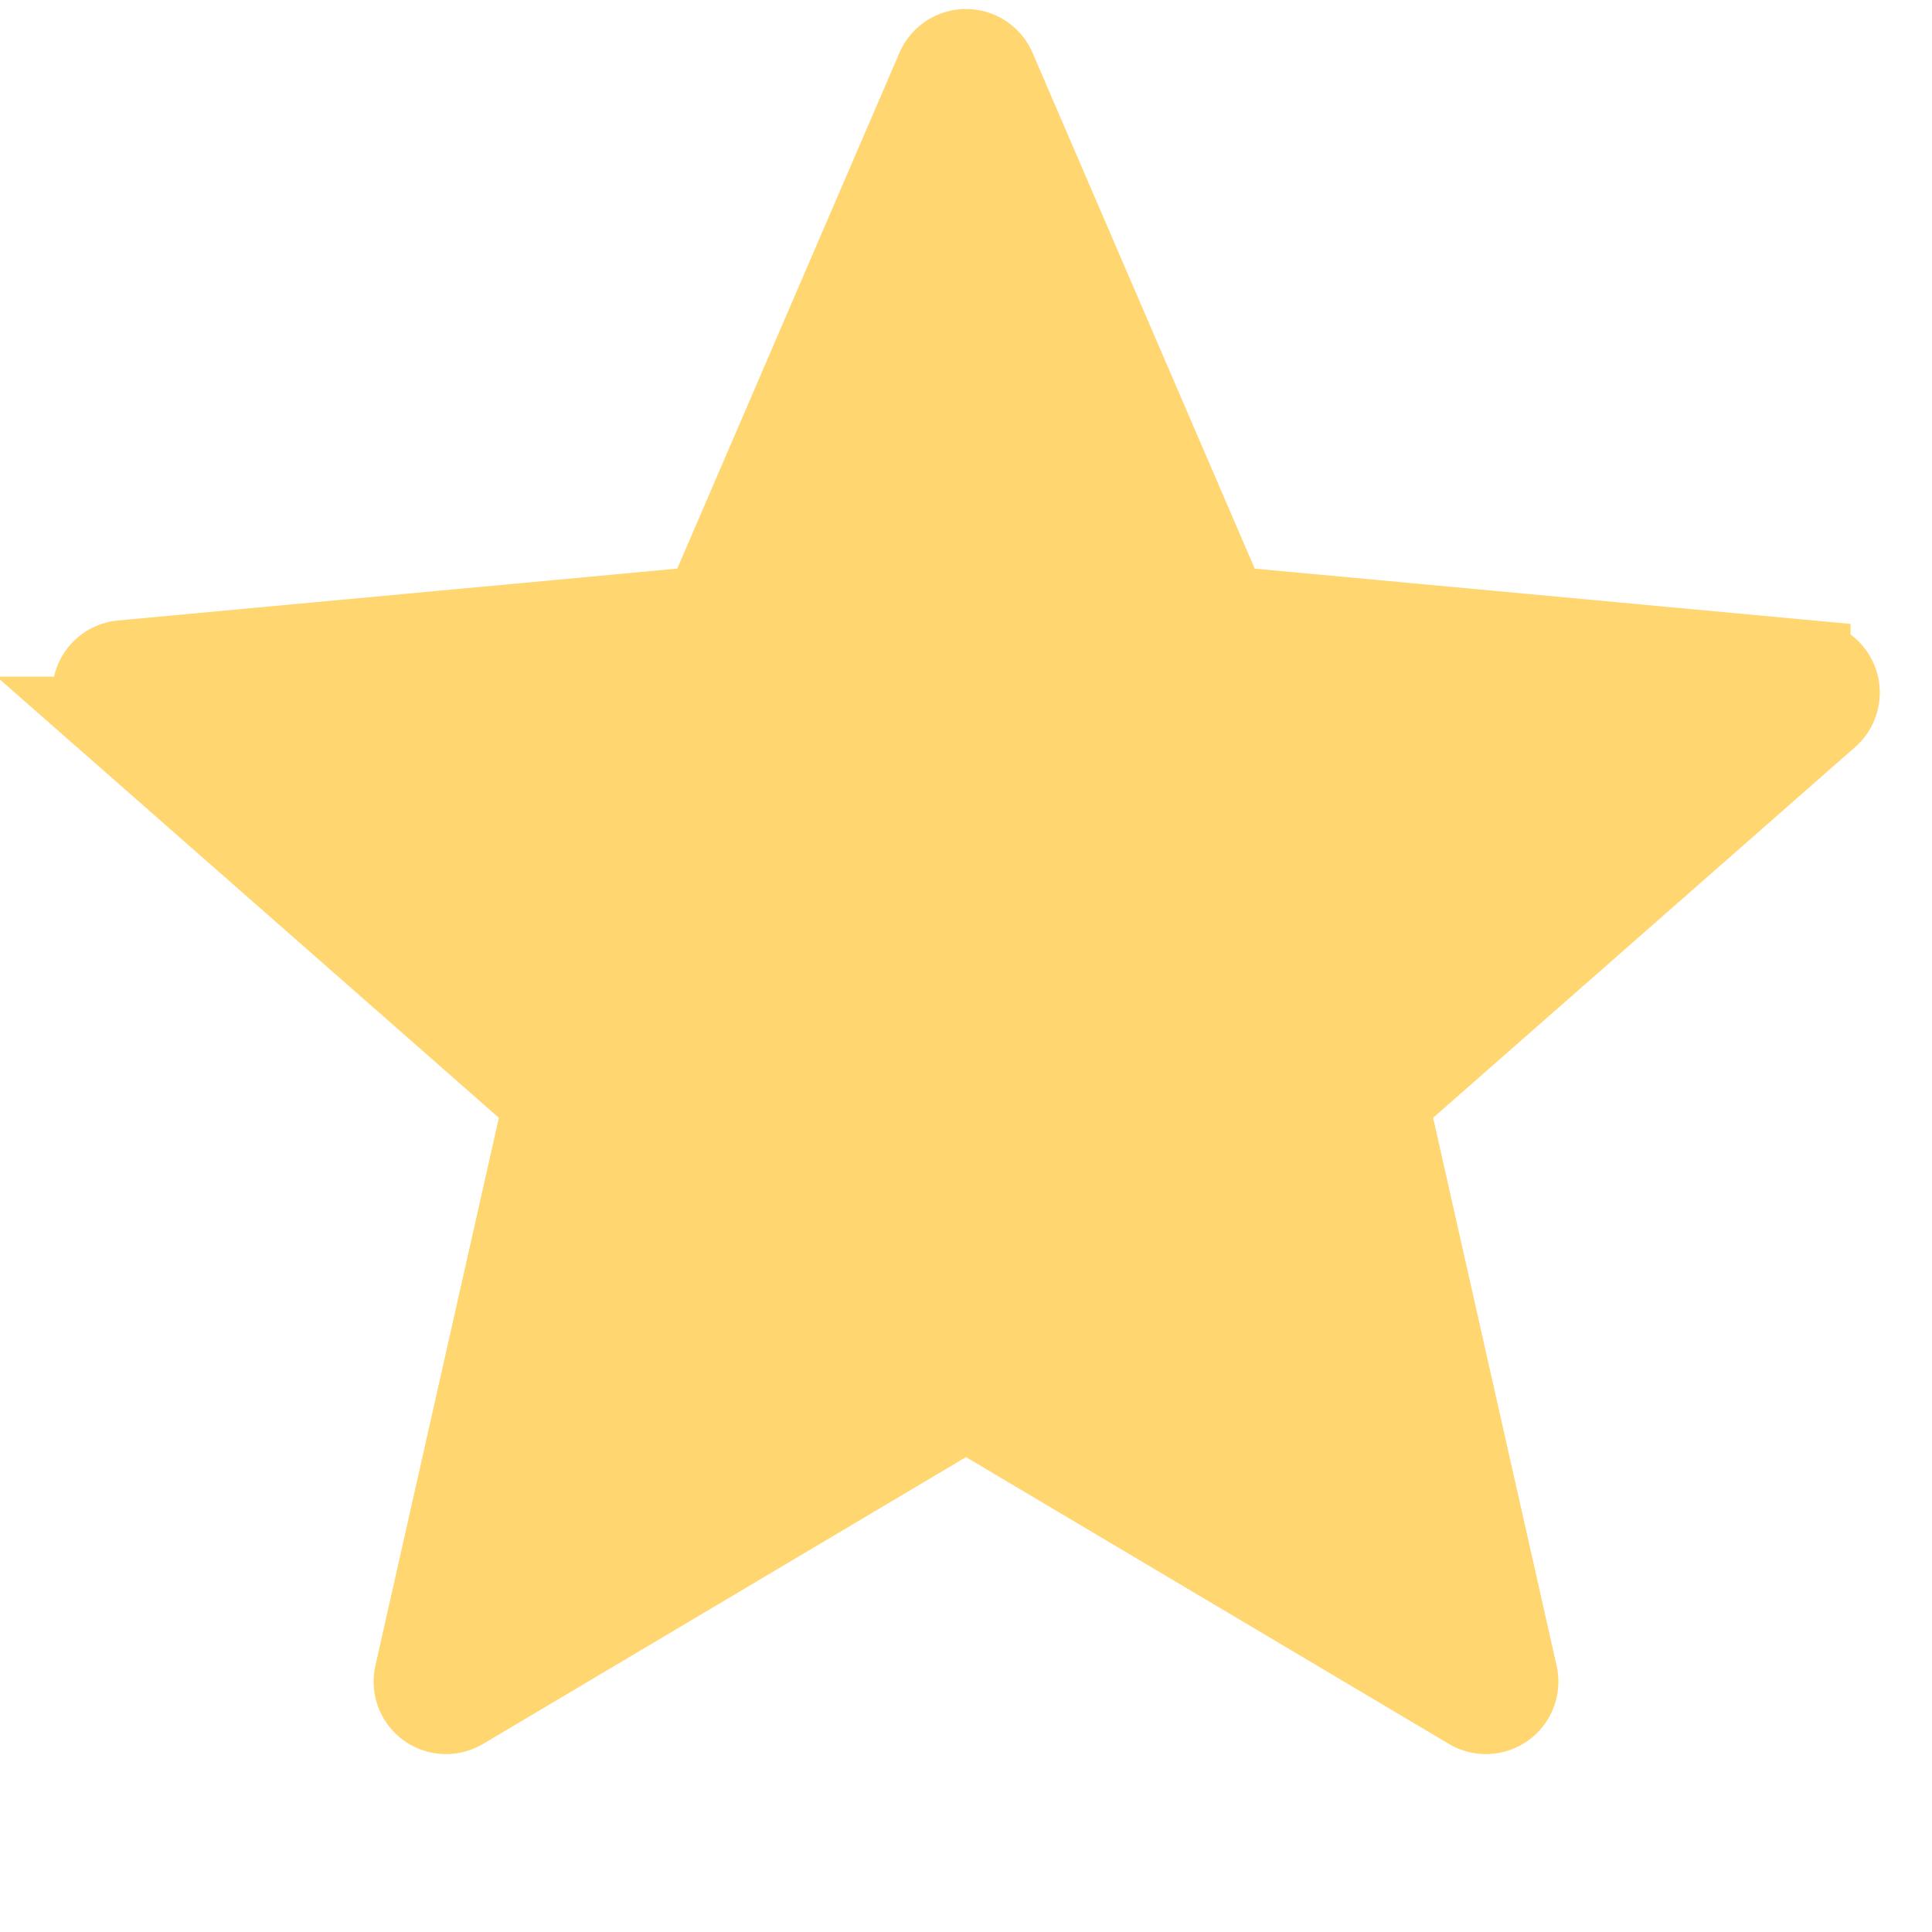
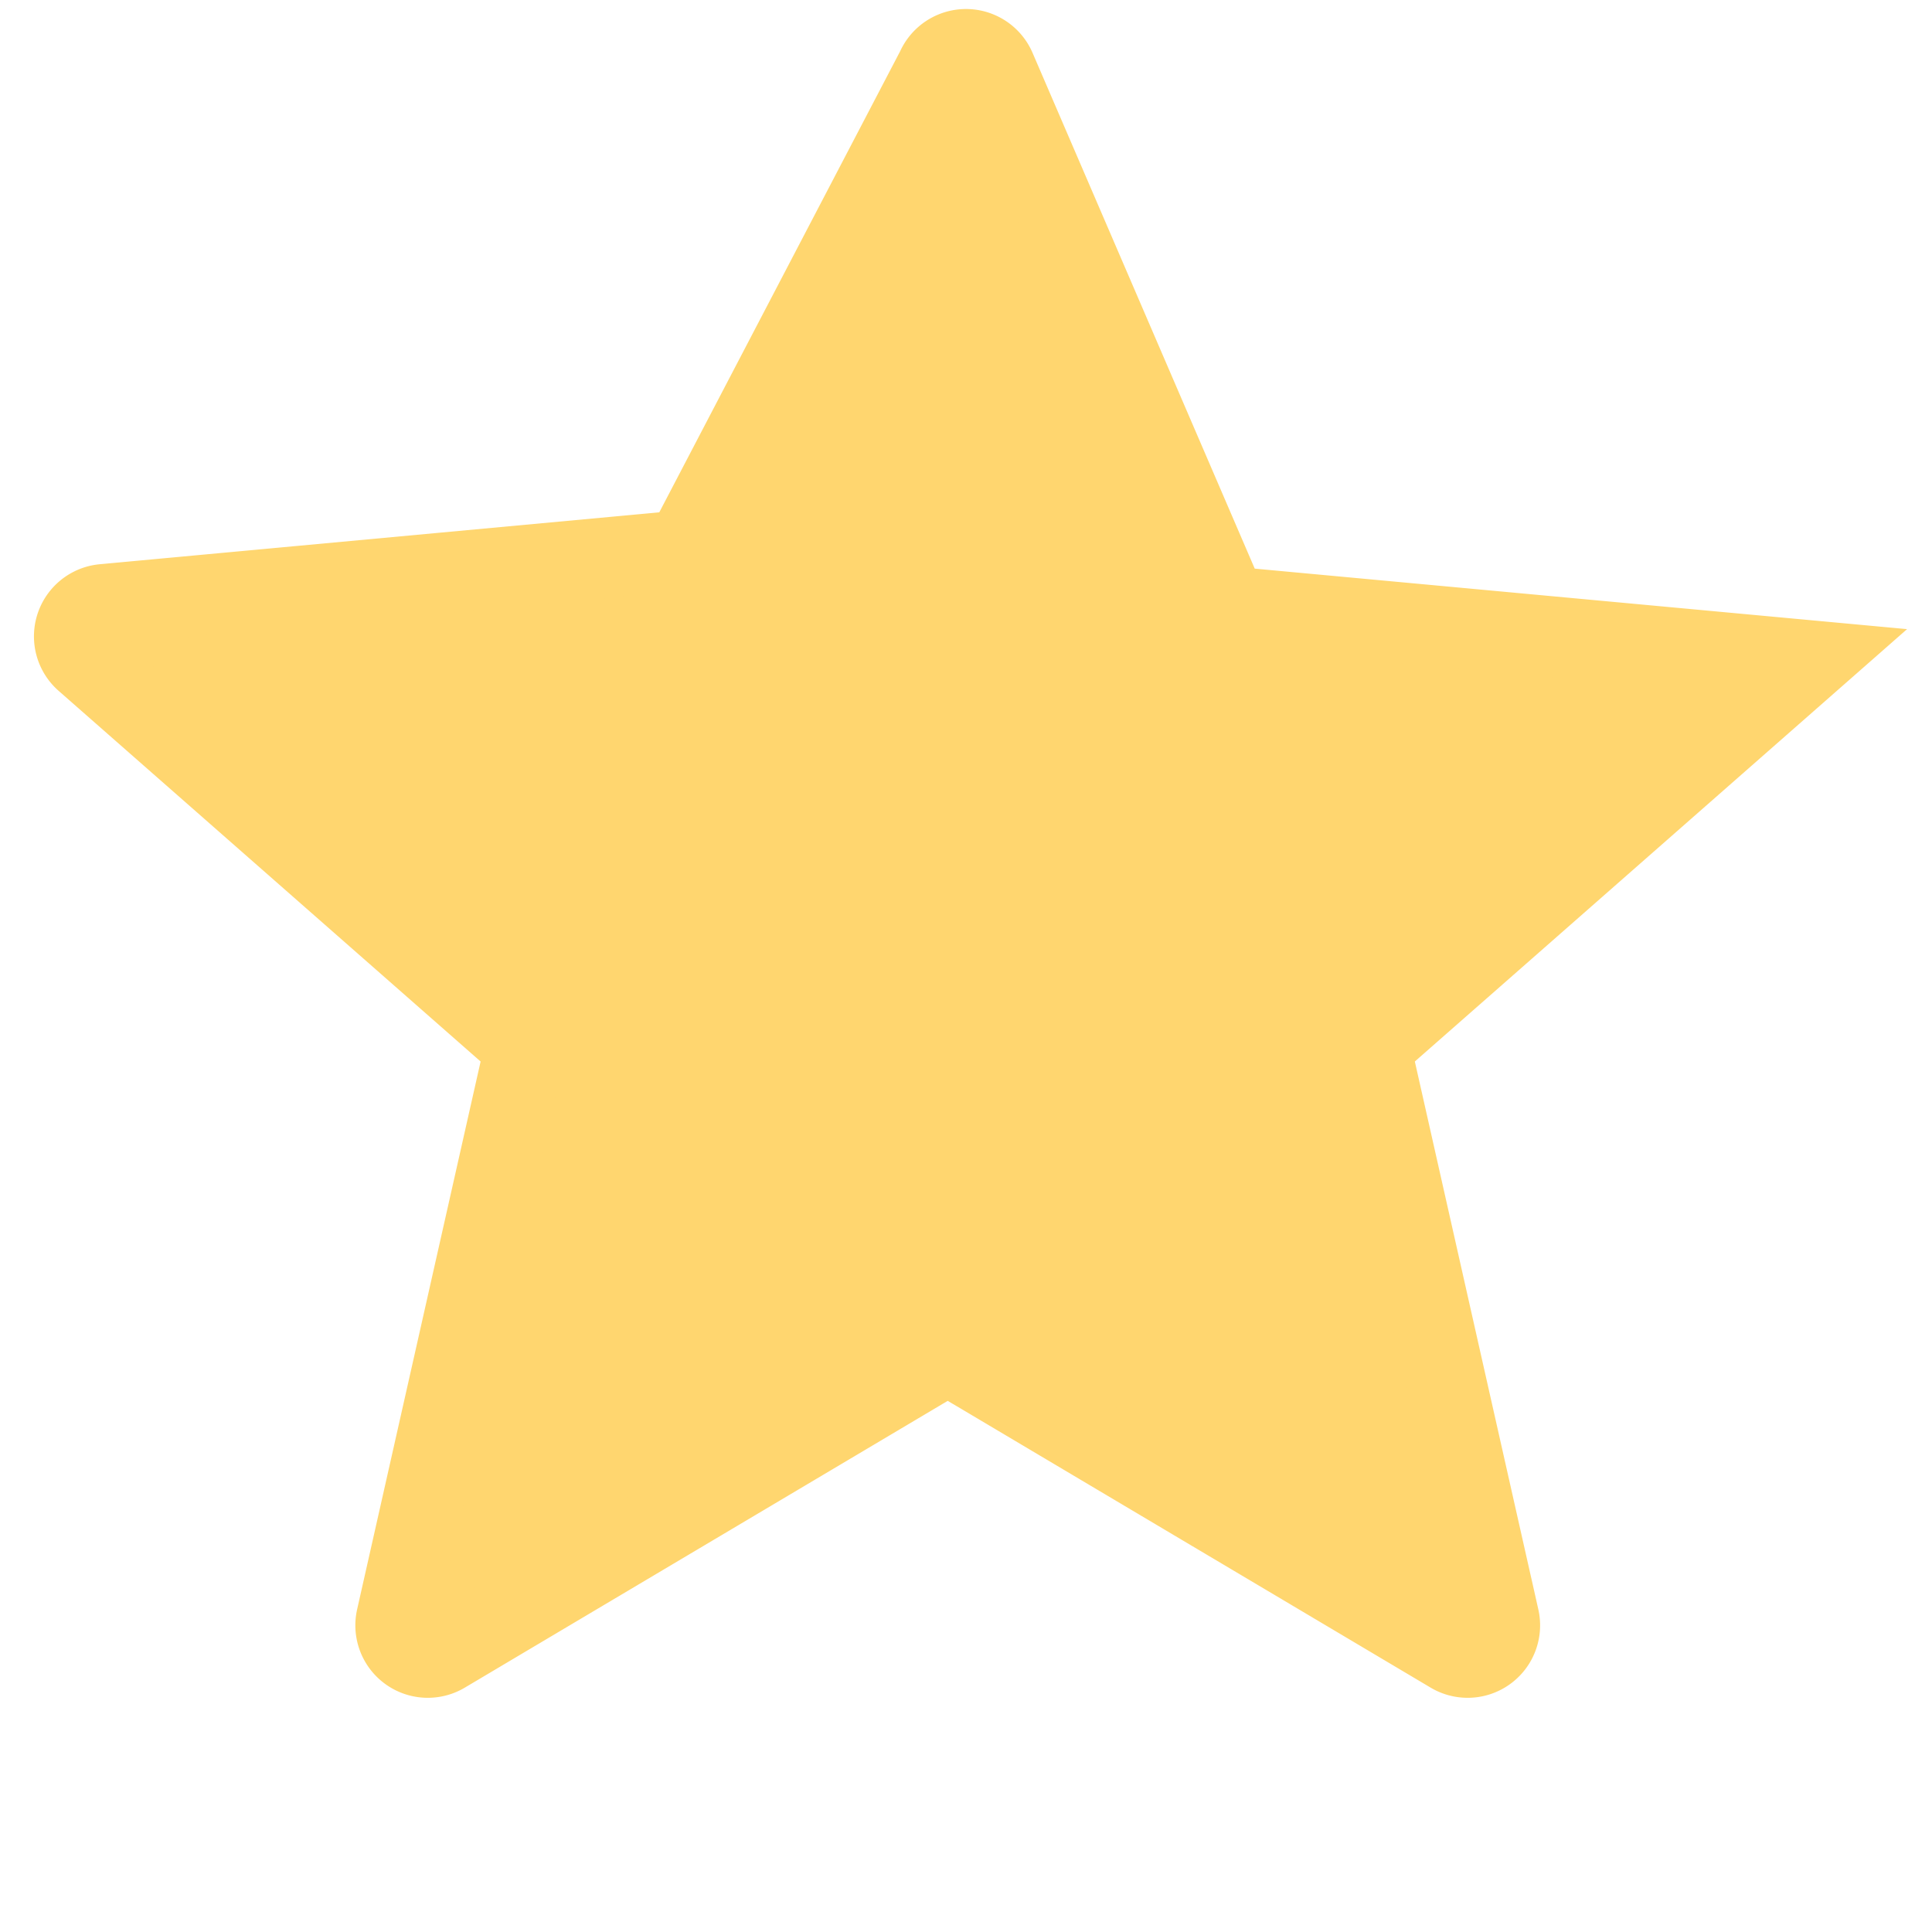
<svg xmlns="http://www.w3.org/2000/svg" fill="none" height="24" width="24">
-   <path d="m11.633.853a.4.4 0 0 1 .734 0l2.784 6.463a.4.4 0 0 0 .33.24l7.007.65a.4.4 0 0 1 .227.699l-5.287 4.644a.4.4 0 0 0 -.126.389l1.547 6.864a.4.4 0 0 1 -.594.432l-6.05-3.593a.4.4 0 0 0 -.41 0l-6.05 3.593a.4.4 0 0 1 -.594-.432l1.547-6.864a.4.4 0 0 0 -.126-.389l-5.287-4.644a.4.4 0 0 1 .227-.699l7.007-.65a.4.4 0 0 0 .33-.24z" fill="#ffd66f" stroke="#ffd66f" />
+   <path d="m11.633.853a.4.4 0 0 1 .734 0l2.784 6.463a.4.4 0 0 0 .33.24l7.007.65l-5.287 4.644a.4.4 0 0 0 -.126.389l1.547 6.864a.4.4 0 0 1 -.594.432l-6.05-3.593a.4.4 0 0 0 -.41 0l-6.05 3.593a.4.4 0 0 1 -.594-.432l1.547-6.864a.4.4 0 0 0 -.126-.389l-5.287-4.644a.4.4 0 0 1 .227-.699l7.007-.65a.4.4 0 0 0 .33-.24z" fill="#ffd66f" stroke="#ffd66f" />
</svg>